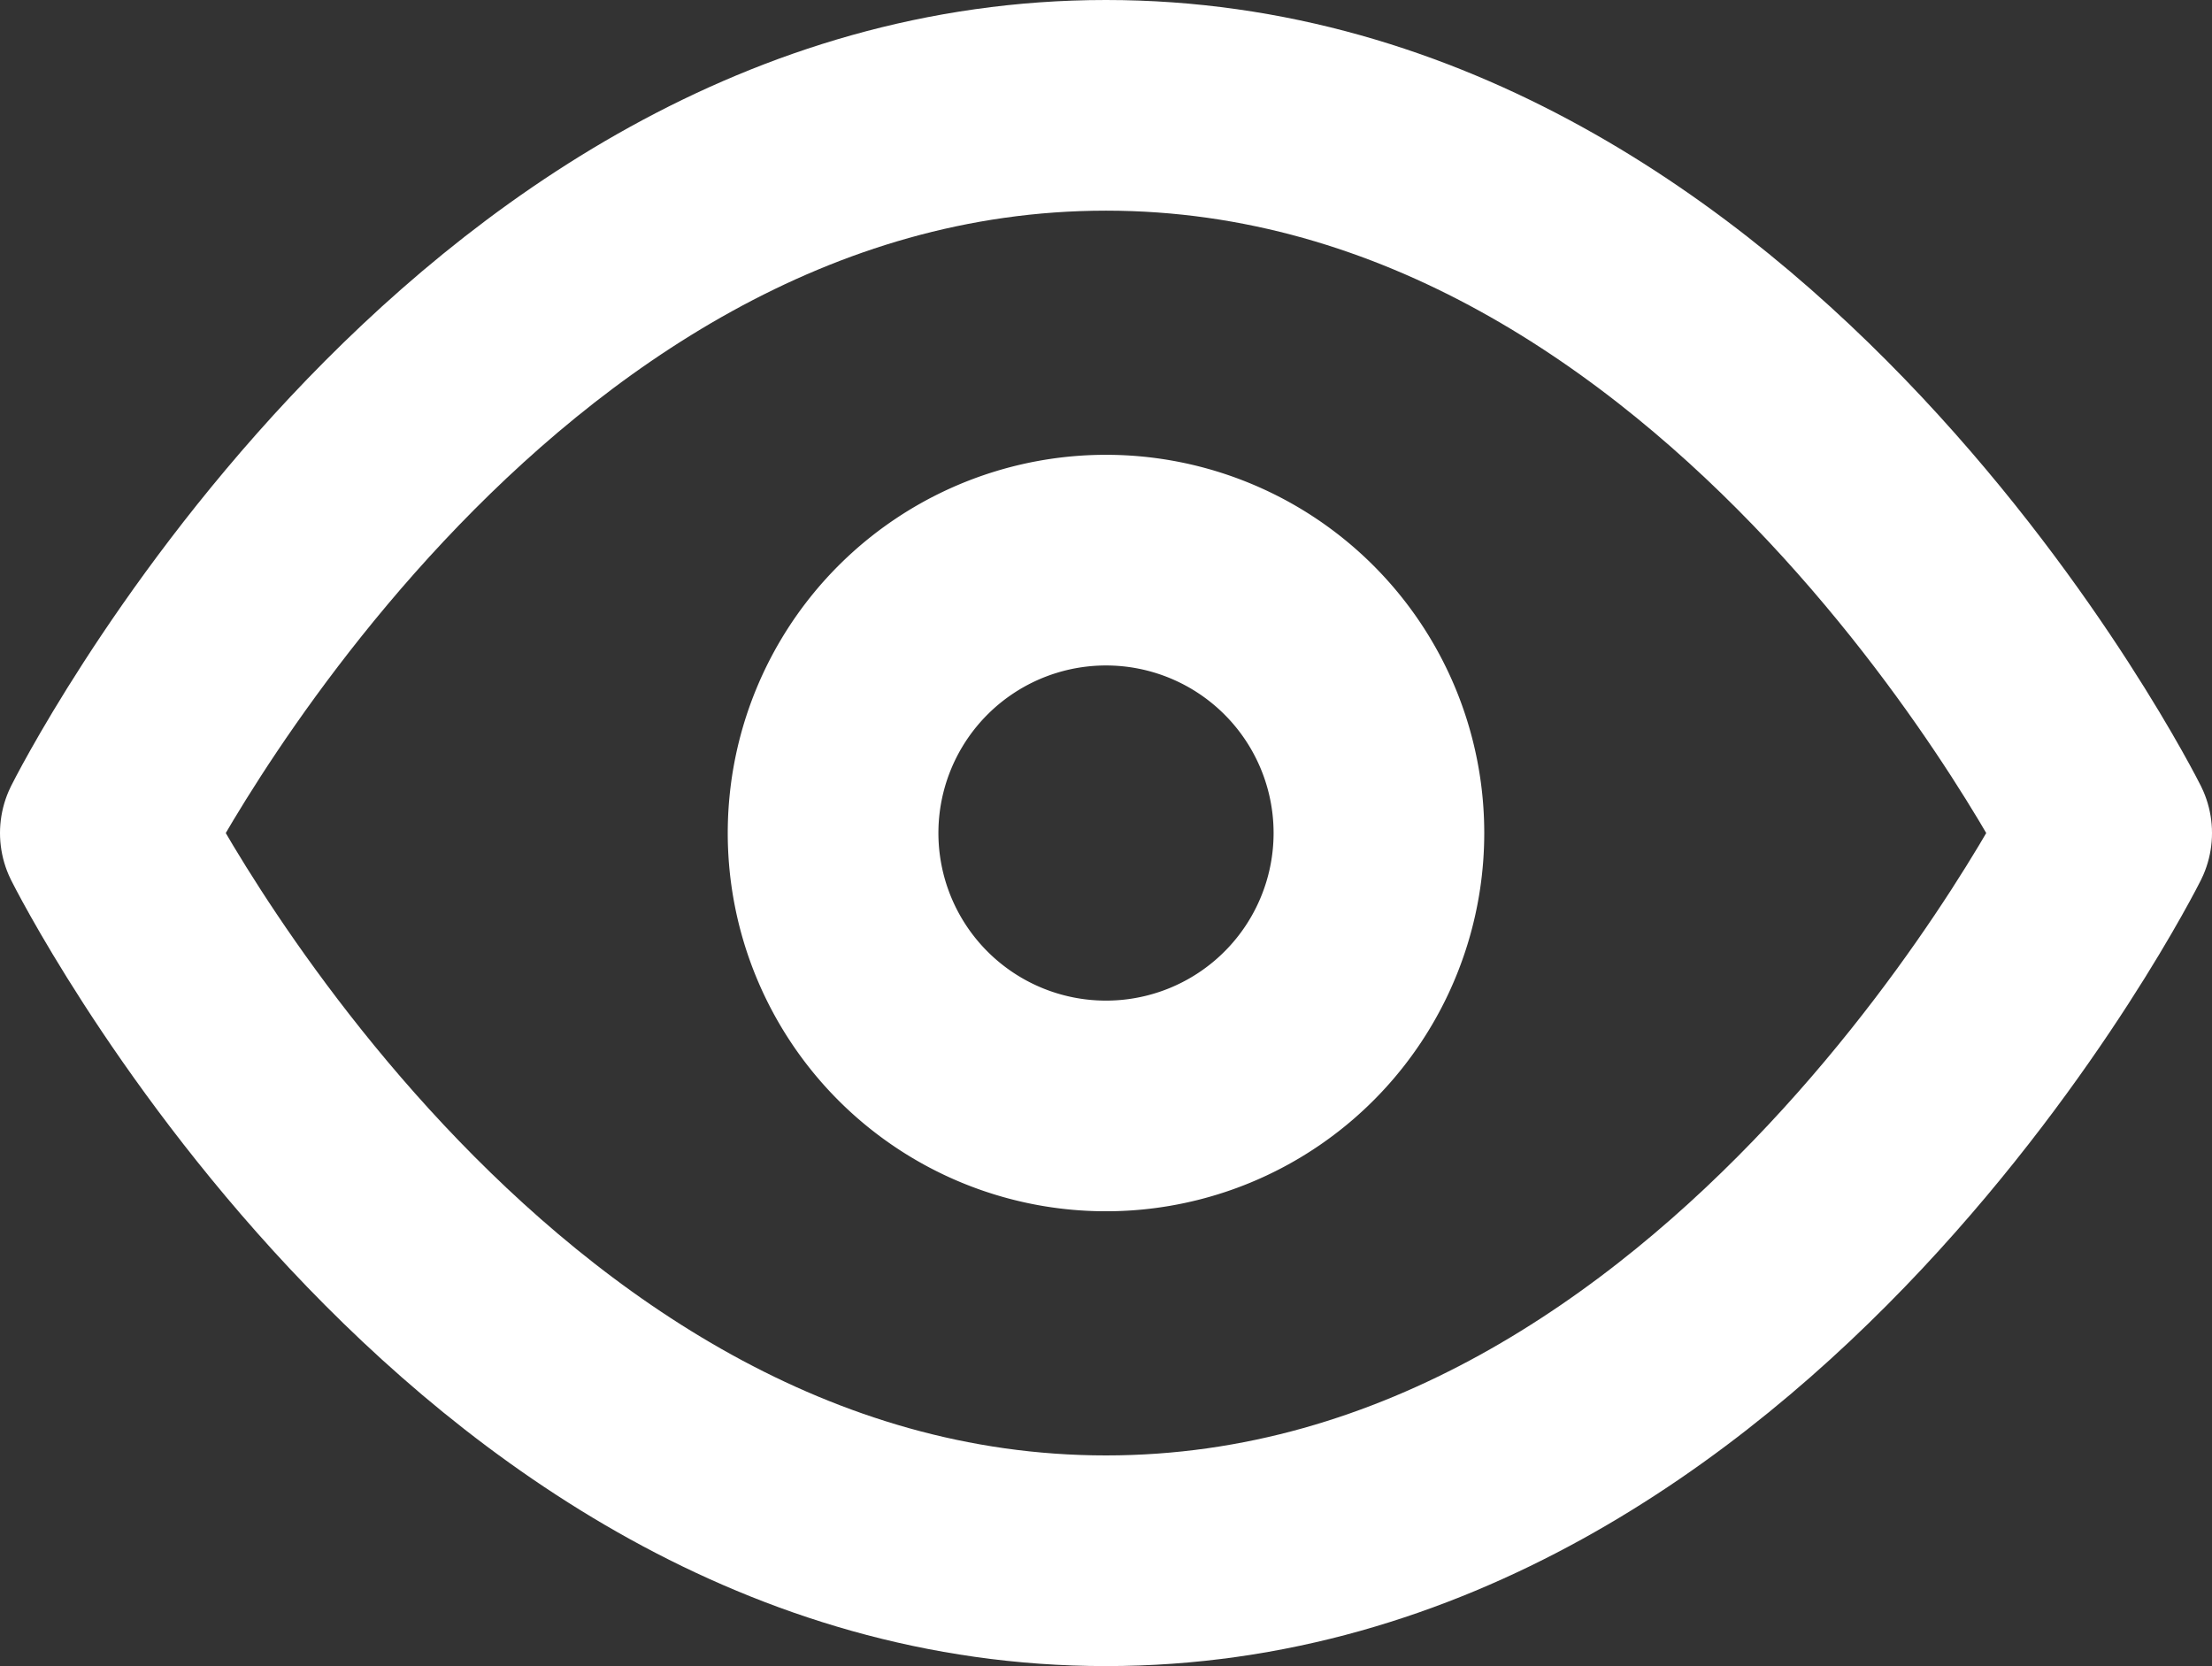
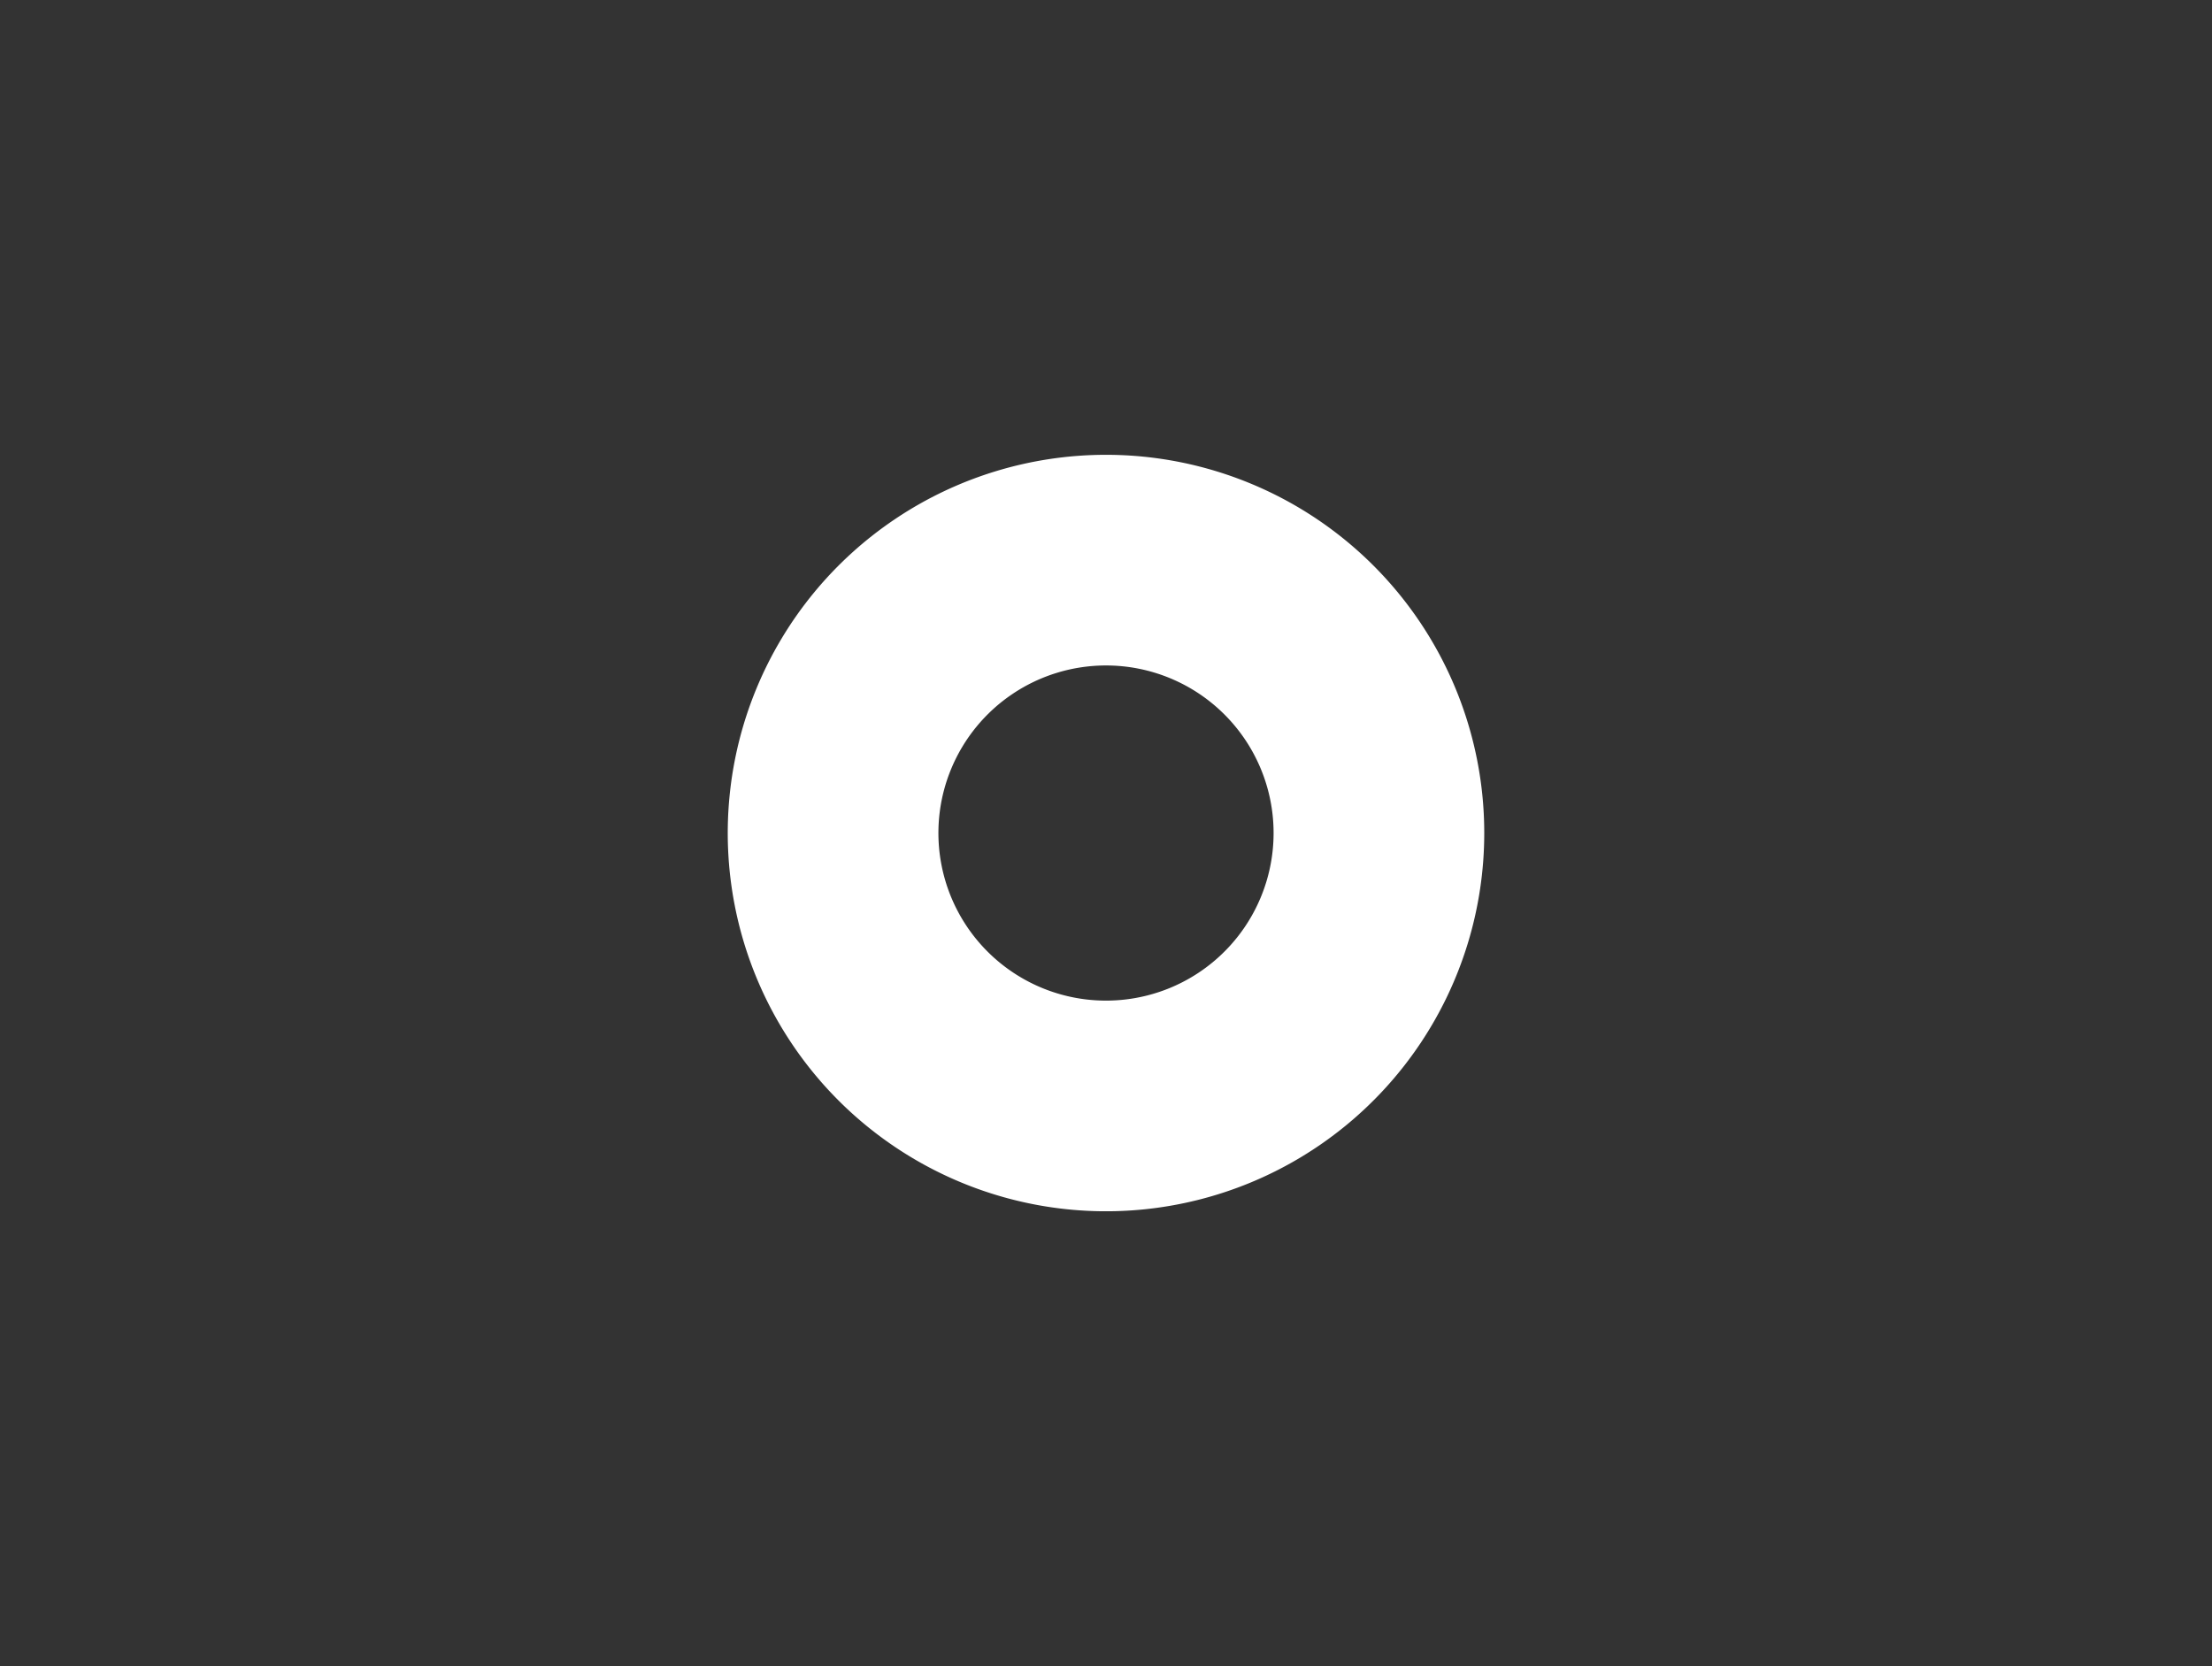
<svg xmlns="http://www.w3.org/2000/svg" width="21" height="15.818" viewBox="0 0 21 15.818">
  <rect x="0" y="0" width="21" height="15.818" fill="#333333" stroke="none" />
  <g id="Icon_feather-eye" data-name="Icon feather-eye" transform="translate(-0.5 -5)">
-     <path id="Trazado_1153" data-name="Trazado 1153" d="M1.5,12.909S4.955,6,11,6s9.5,6.909,9.5,6.909-3.455,6.909-9.5,6.909S1.5,12.909,1.5,12.909Z" transform="translate(0 0)" fill="none" stroke="#fff" stroke-linecap="round" stroke-linejoin="round" stroke-width="2" />
    <path id="Trazado_1154" data-name="Trazado 1154" d="M18.682,16.091A2.591,2.591,0,1,1,16.091,13.5,2.591,2.591,0,0,1,18.682,16.091Z" transform="translate(-5.091 -3.182)" fill="none" stroke="#fff" stroke-linecap="round" stroke-linejoin="round" stroke-width="2" />
  </g>
</svg>